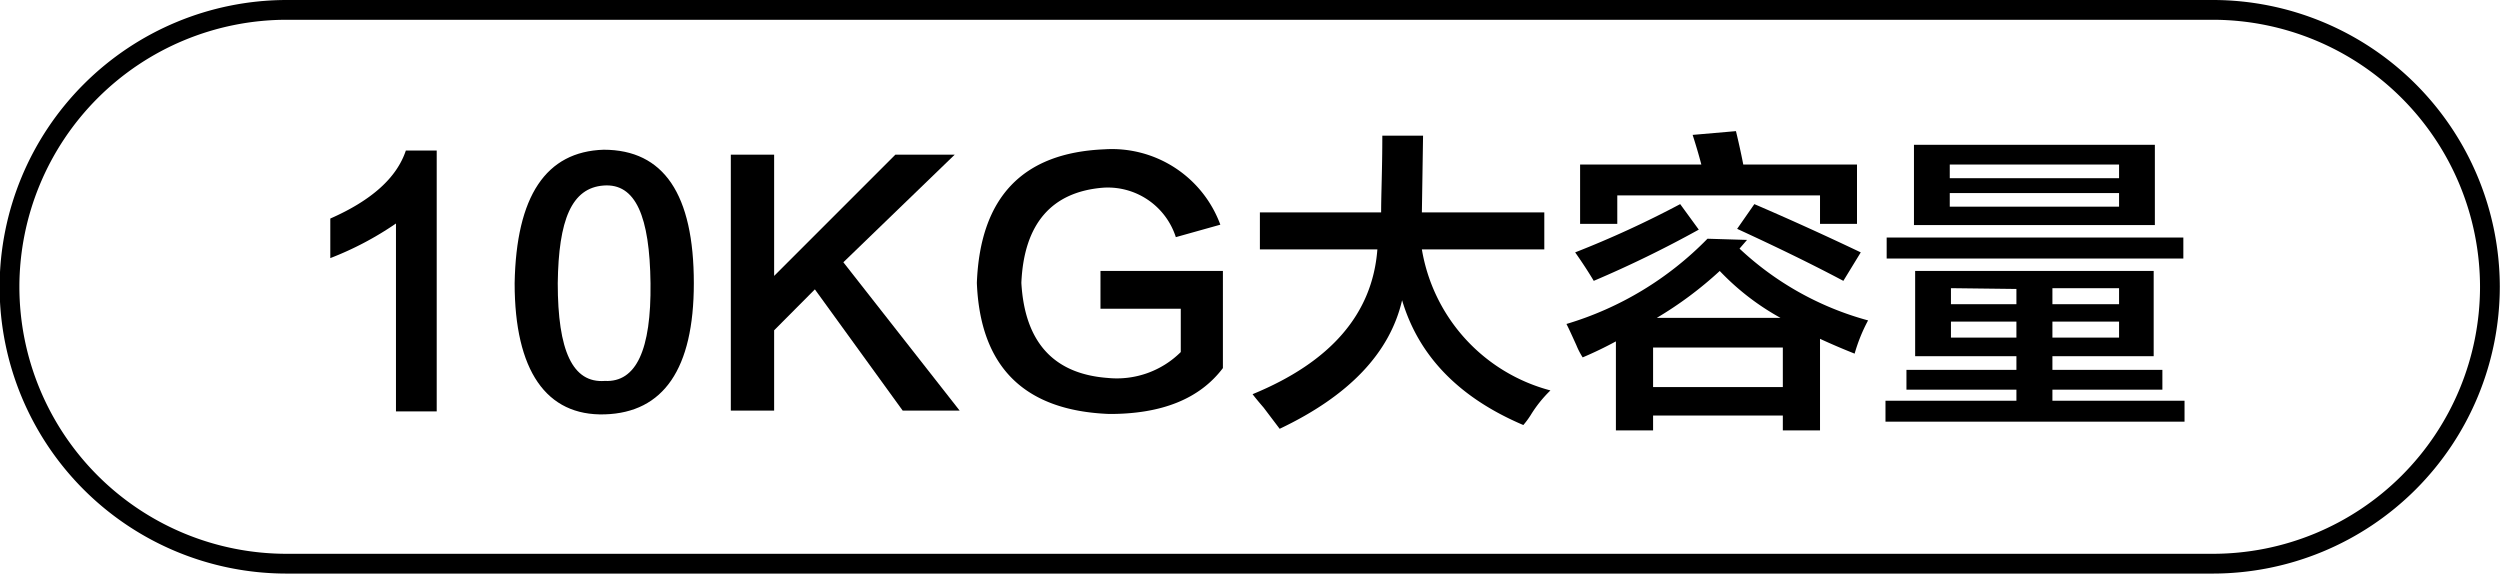
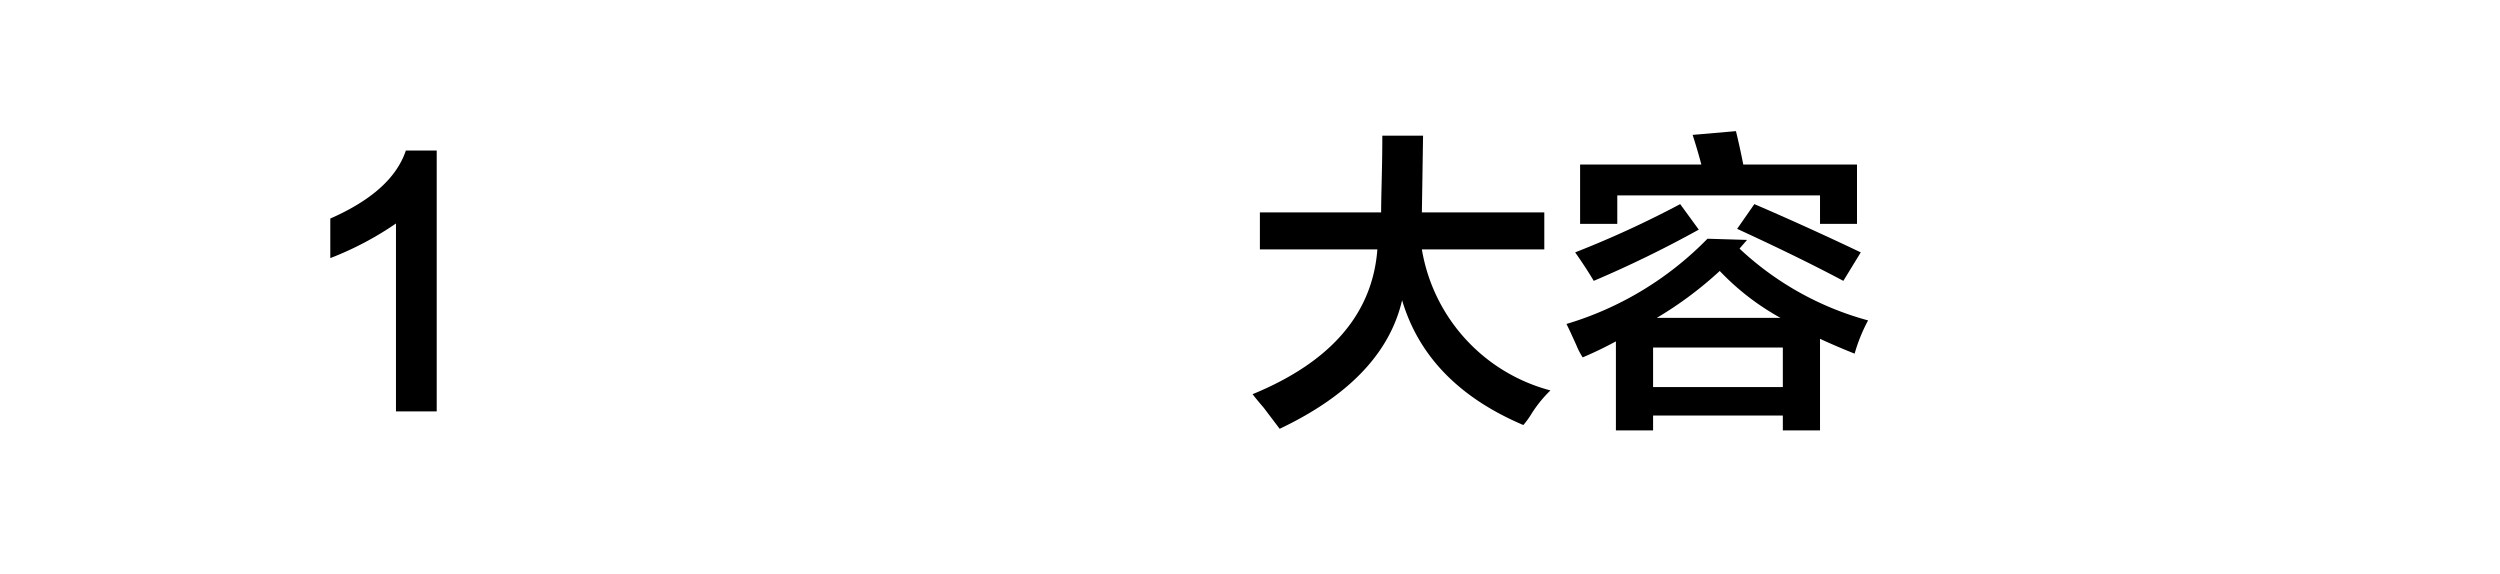
<svg xmlns="http://www.w3.org/2000/svg" id="图层_1" data-name="图层 1" width="126.4" height="29" viewBox="0 0 126.4 29">
  <g>
    <path d="M-780.37,367h1.56v13.19h-2.06v-9.5a16.1,16.1,0,0,1-3.32,1.75v-2C-782.1,369.52-780.83,368.38-780.37,367Z" transform="translate(800.89 -359.39)" />
-     <path d="M-774.87,373.71q.12-6.61,4.5-6.75,4.56,0,4.56,6.75c0,4.34-1.54,6.54-4.5,6.63S-774.87,378.13-774.87,373.71Zm2.18,0c0,3.42.75,5.06,2.38,4.94,1.58.08,2.35-1.56,2.31-4.94s-.75-5.06-2.37-4.94S-772.65,370.5-772.69,373.71Z" transform="translate(800.89 -359.39)" />
-     <path d="M-755.25,380.15l-4.44-6.13-2.06,2.07v4.06h-2.19V367.21h2.19v6.13l6.13-6.13h3l-5.63,5.44,5.88,7.5Z" transform="translate(800.89 -359.39)" />
-     <path d="M-745.25,373.09h6.19V378q-1.76,2.33-5.75,2.32-6.44-.25-6.69-6.63.25-6.49,6.44-6.75a5.84,5.84,0,0,1,5.87,3.81l-2.25.63a3.61,3.61,0,0,0-3.68-2.5c-2.59.21-4,1.81-4.13,4.81.17,3,1.63,4.61,4.38,4.81a4.59,4.59,0,0,0,3.68-1.31V375h-4.06Z" transform="translate(800.89 -359.39)" />
    <path d="M-737.19,372v-1.87h6.13c0-.92.06-2.21.06-3.88h2.06l-.06,3.88h6.19V372H-729a8.89,8.89,0,0,0,6.5,7.13,6.34,6.34,0,0,0-1,1.25,4.25,4.25,0,0,1-.37.5q-4.87-2.07-6.13-6.31-.93,4-6.19,6.5L-737,380c-.25-.29-.44-.52-.56-.68q5.94-2.44,6.31-7.32Z" transform="translate(800.89 -359.39)" />
    <path d="M-719.19,381.15v-4.5q-.81.44-1.68.81a3.71,3.71,0,0,1-.32-.62c-.21-.46-.37-.82-.5-1.07a16.59,16.59,0,0,0,7.13-4.31l2,.06-.38.44a15.39,15.39,0,0,0,6.5,3.63,8.38,8.38,0,0,0-.68,1.68c-.63-.25-1.21-.5-1.75-.75v4.63h-1.88v-.75h-6.56v.75Zm-1.12-7.56c-.25-.42-.56-.9-.94-1.44a50.91,50.91,0,0,0,5.31-2.44L-715,371A56.76,56.76,0,0,1-720.31,373.59Zm-.69-2.88v-3h6.13c-.13-.5-.28-1-.44-1.5l2.19-.19c.12.5.25,1.07.37,1.69H-707v3h-1.87v-1.44h-10.25v1.44Zm3.69,6.25v2h6.56v-2Zm3.37-3.87a18.94,18.94,0,0,1-3.18,2.37h6.25A12.69,12.69,0,0,1-713.94,373.09Zm6.25.5c-1.58-.84-3.37-1.71-5.37-2.63l.87-1.25q2.63,1.13,5.38,2.44Z" transform="translate(800.89 -359.39)" />
-     <path d="M-704.06,377.4v-4.31H-692v4.31h-5.12v.69h5.56v1h-5.56v.56h6.68v1.06h-15.12v-1.06h6.62v-.56h-5.56v-1h5.56v-.69Zm-1.44-4.94V371.4h15v1.06Zm1.38-1.69v-4.06h12.18v4.06Zm1.81-3.06v.69h8.56v-.69Zm0,1.44v.69h8.56v-.69Zm.06,4.81v.81h3.31V374Zm0,1.69v.81h3.31v-.81Zm8.5-1.69h-3.37v.81h3.37Zm-3.37,1.69v.81h3.37v-.81Z" transform="translate(800.89 -359.39)" />
  </g>
-   <path d="M-689,388.39h-97.41a14.51,14.51,0,0,1-14.5-14.49,14.53,14.53,0,0,1,14.5-14.51H-689a14.52,14.52,0,0,1,14.5,14.5A14.52,14.52,0,0,1-689,388.39Zm-97.41-28a13.52,13.52,0,0,0-13.5,13.5,13.51,13.51,0,0,0,13.5,13.5H-689a13.51,13.51,0,0,0,13.5-13.49A13.52,13.52,0,0,0-689,360.39Z" transform="translate(800.89 -359.39)" />
</svg>